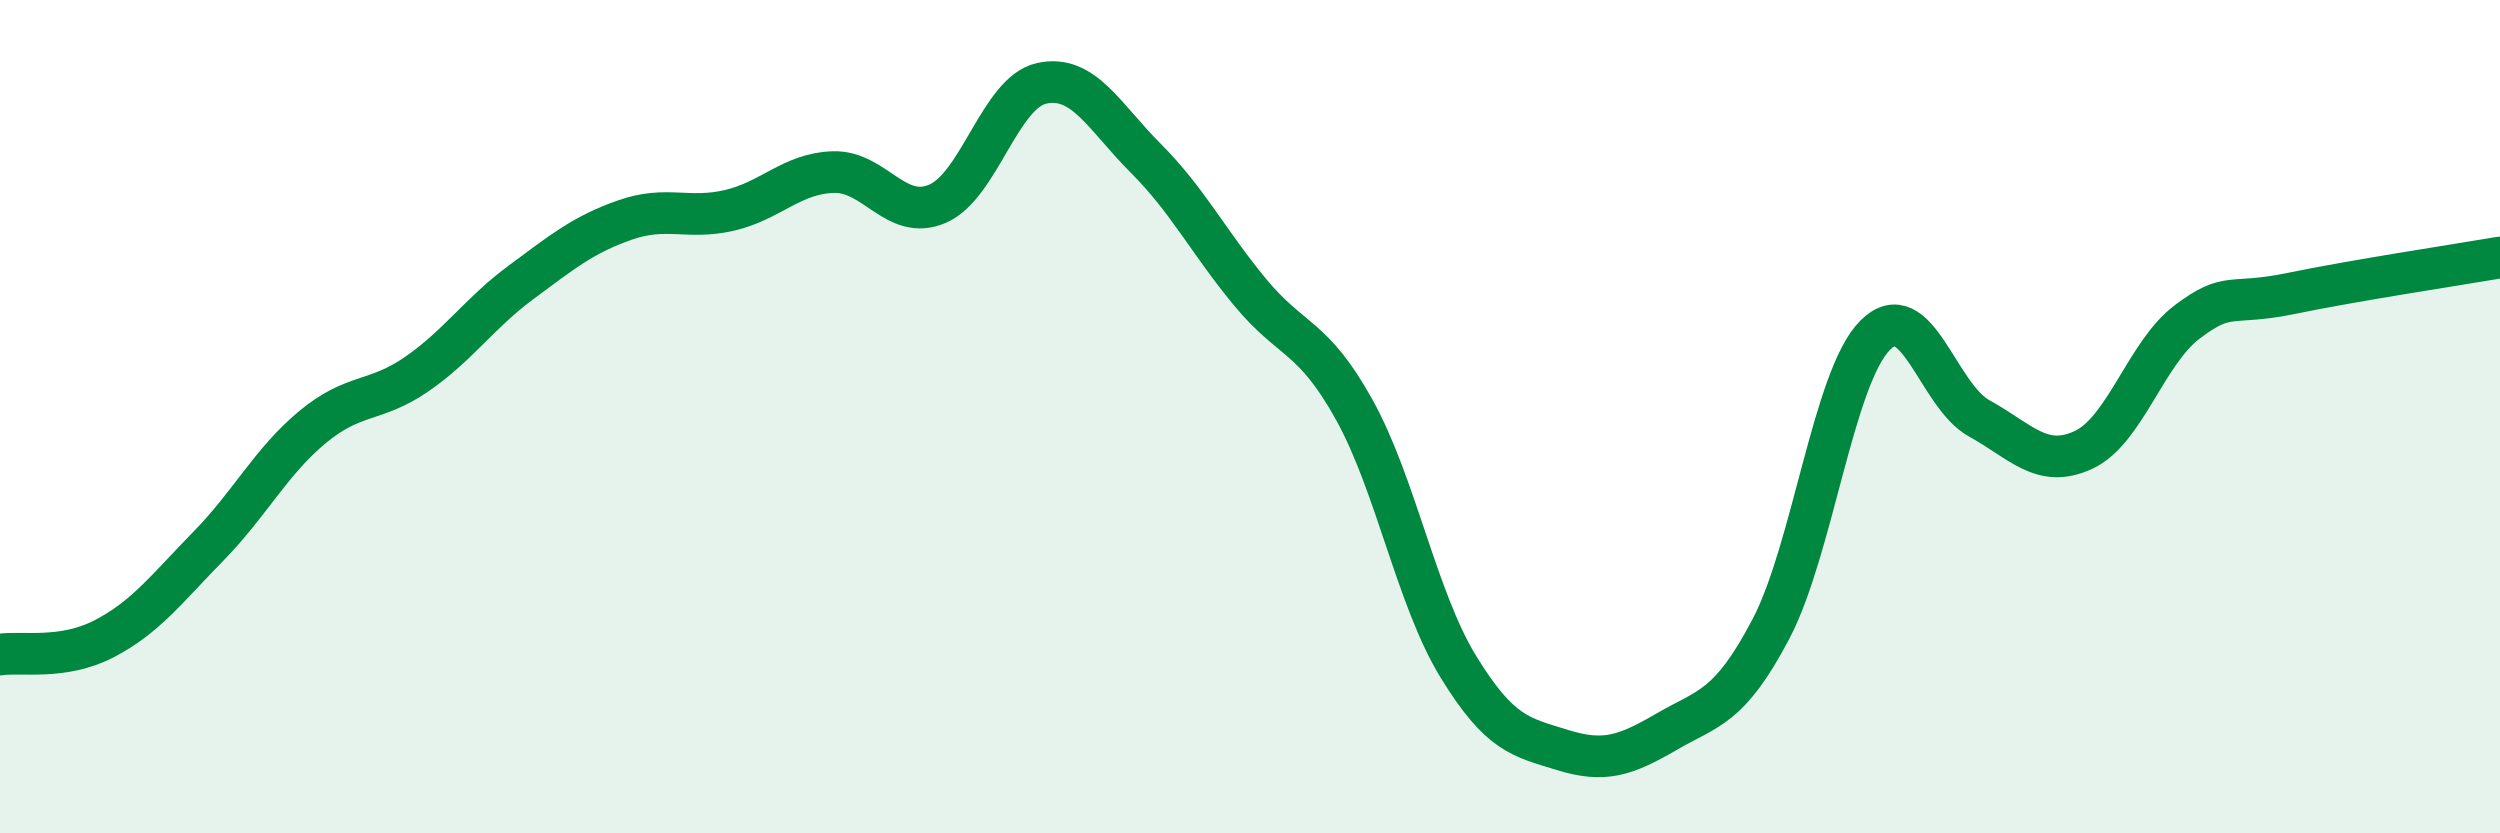
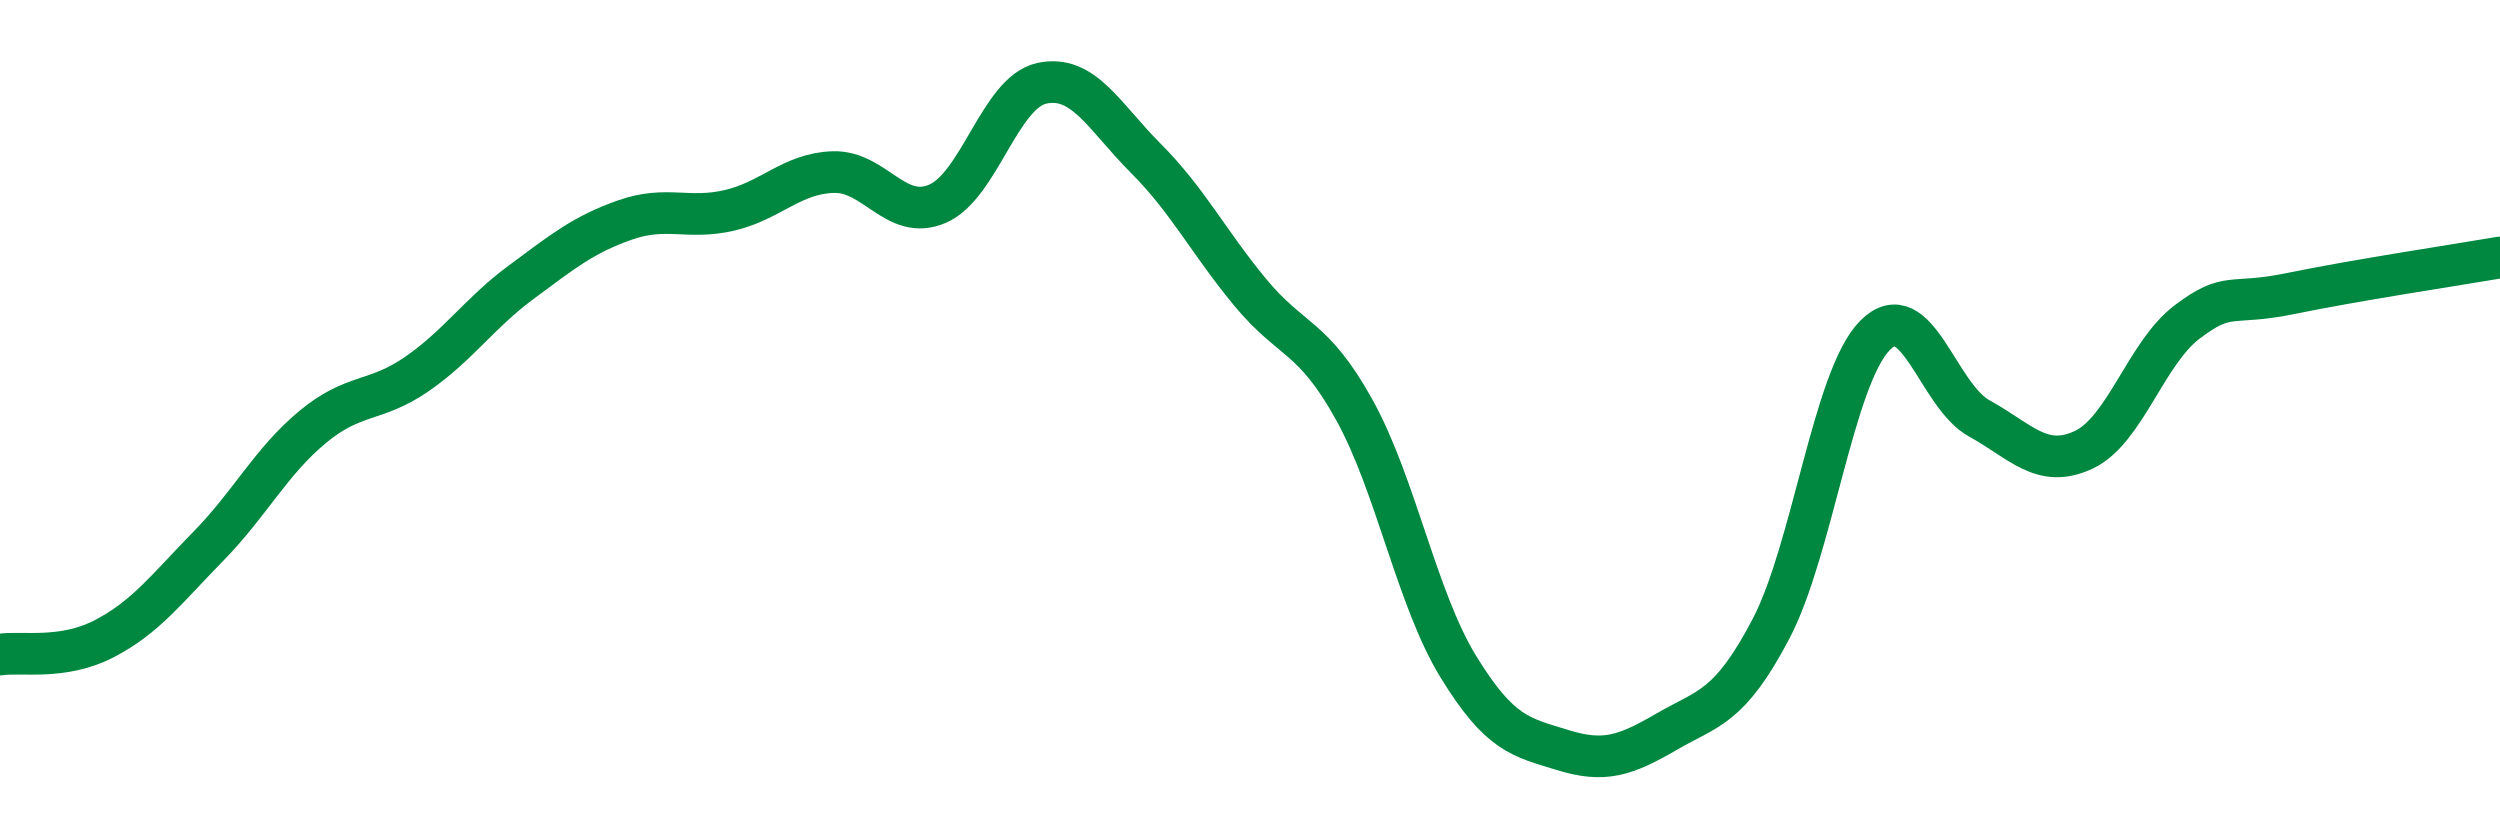
<svg xmlns="http://www.w3.org/2000/svg" width="60" height="20" viewBox="0 0 60 20">
-   <path d="M 0,15.71 C 0.5,15.63 1.5,15.85 2.5,15.33 C 3.5,14.81 4,14.13 5,13.11 C 6,12.09 6.5,11.08 7.5,10.25 C 8.5,9.42 9,9.67 10,8.98 C 11,8.29 11.5,7.52 12.5,6.78 C 13.5,6.04 14,5.63 15,5.28 C 16,4.93 16.5,5.28 17.5,5.05 C 18.5,4.82 19,4.16 20,4.13 C 21,4.1 21.5,5.32 22.5,4.89 C 23.5,4.46 24,2.22 25,2 C 26,1.78 26.5,2.8 27.5,3.8 C 28.5,4.8 29,5.8 30,7.01 C 31,8.22 31.5,8.03 32.5,9.83 C 33.5,11.63 34,14.37 35,16 C 36,17.63 36.5,17.69 37.5,18 C 38.5,18.31 39,18.14 40,17.56 C 41,16.98 41.5,17 42.5,15.1 C 43.5,13.2 44,9.06 45,8.05 C 46,7.04 46.5,9.49 47.5,10.04 C 48.5,10.59 49,11.26 50,10.8 C 51,10.34 51.5,8.47 52.5,7.72 C 53.5,6.97 53.5,7.35 55,7.04 C 56.5,6.73 59,6.35 60,6.18L60 20L0 20Z" fill="#008740" opacity="0.1" stroke-linecap="round" stroke-linejoin="round" />
  <path d="M 0,15.71 C 0.5,15.63 1.5,15.85 2.5,15.33 C 3.5,14.81 4,14.13 5,13.11 C 6,12.09 6.5,11.08 7.5,10.25 C 8.5,9.42 9,9.67 10,8.98 C 11,8.29 11.5,7.52 12.5,6.78 C 13.5,6.04 14,5.63 15,5.28 C 16,4.93 16.5,5.28 17.5,5.05 C 18.5,4.82 19,4.16 20,4.13 C 21,4.1 21.5,5.32 22.5,4.89 C 23.5,4.46 24,2.22 25,2 C 26,1.78 26.5,2.8 27.5,3.8 C 28.5,4.8 29,5.8 30,7.01 C 31,8.22 31.5,8.03 32.5,9.83 C 33.5,11.63 34,14.37 35,16 C 36,17.63 36.5,17.69 37.5,18 C 38.5,18.31 39,18.14 40,17.56 C 41,16.98 41.5,17 42.5,15.1 C 43.5,13.2 44,9.06 45,8.05 C 46,7.04 46.5,9.49 47.5,10.04 C 48.5,10.59 49,11.26 50,10.8 C 51,10.34 51.5,8.47 52.5,7.72 C 53.5,6.97 53.5,7.35 55,7.04 C 56.5,6.73 59,6.35 60,6.18" stroke="#008740" stroke-width="1" fill="none" stroke-linecap="round" stroke-linejoin="round" />
</svg>